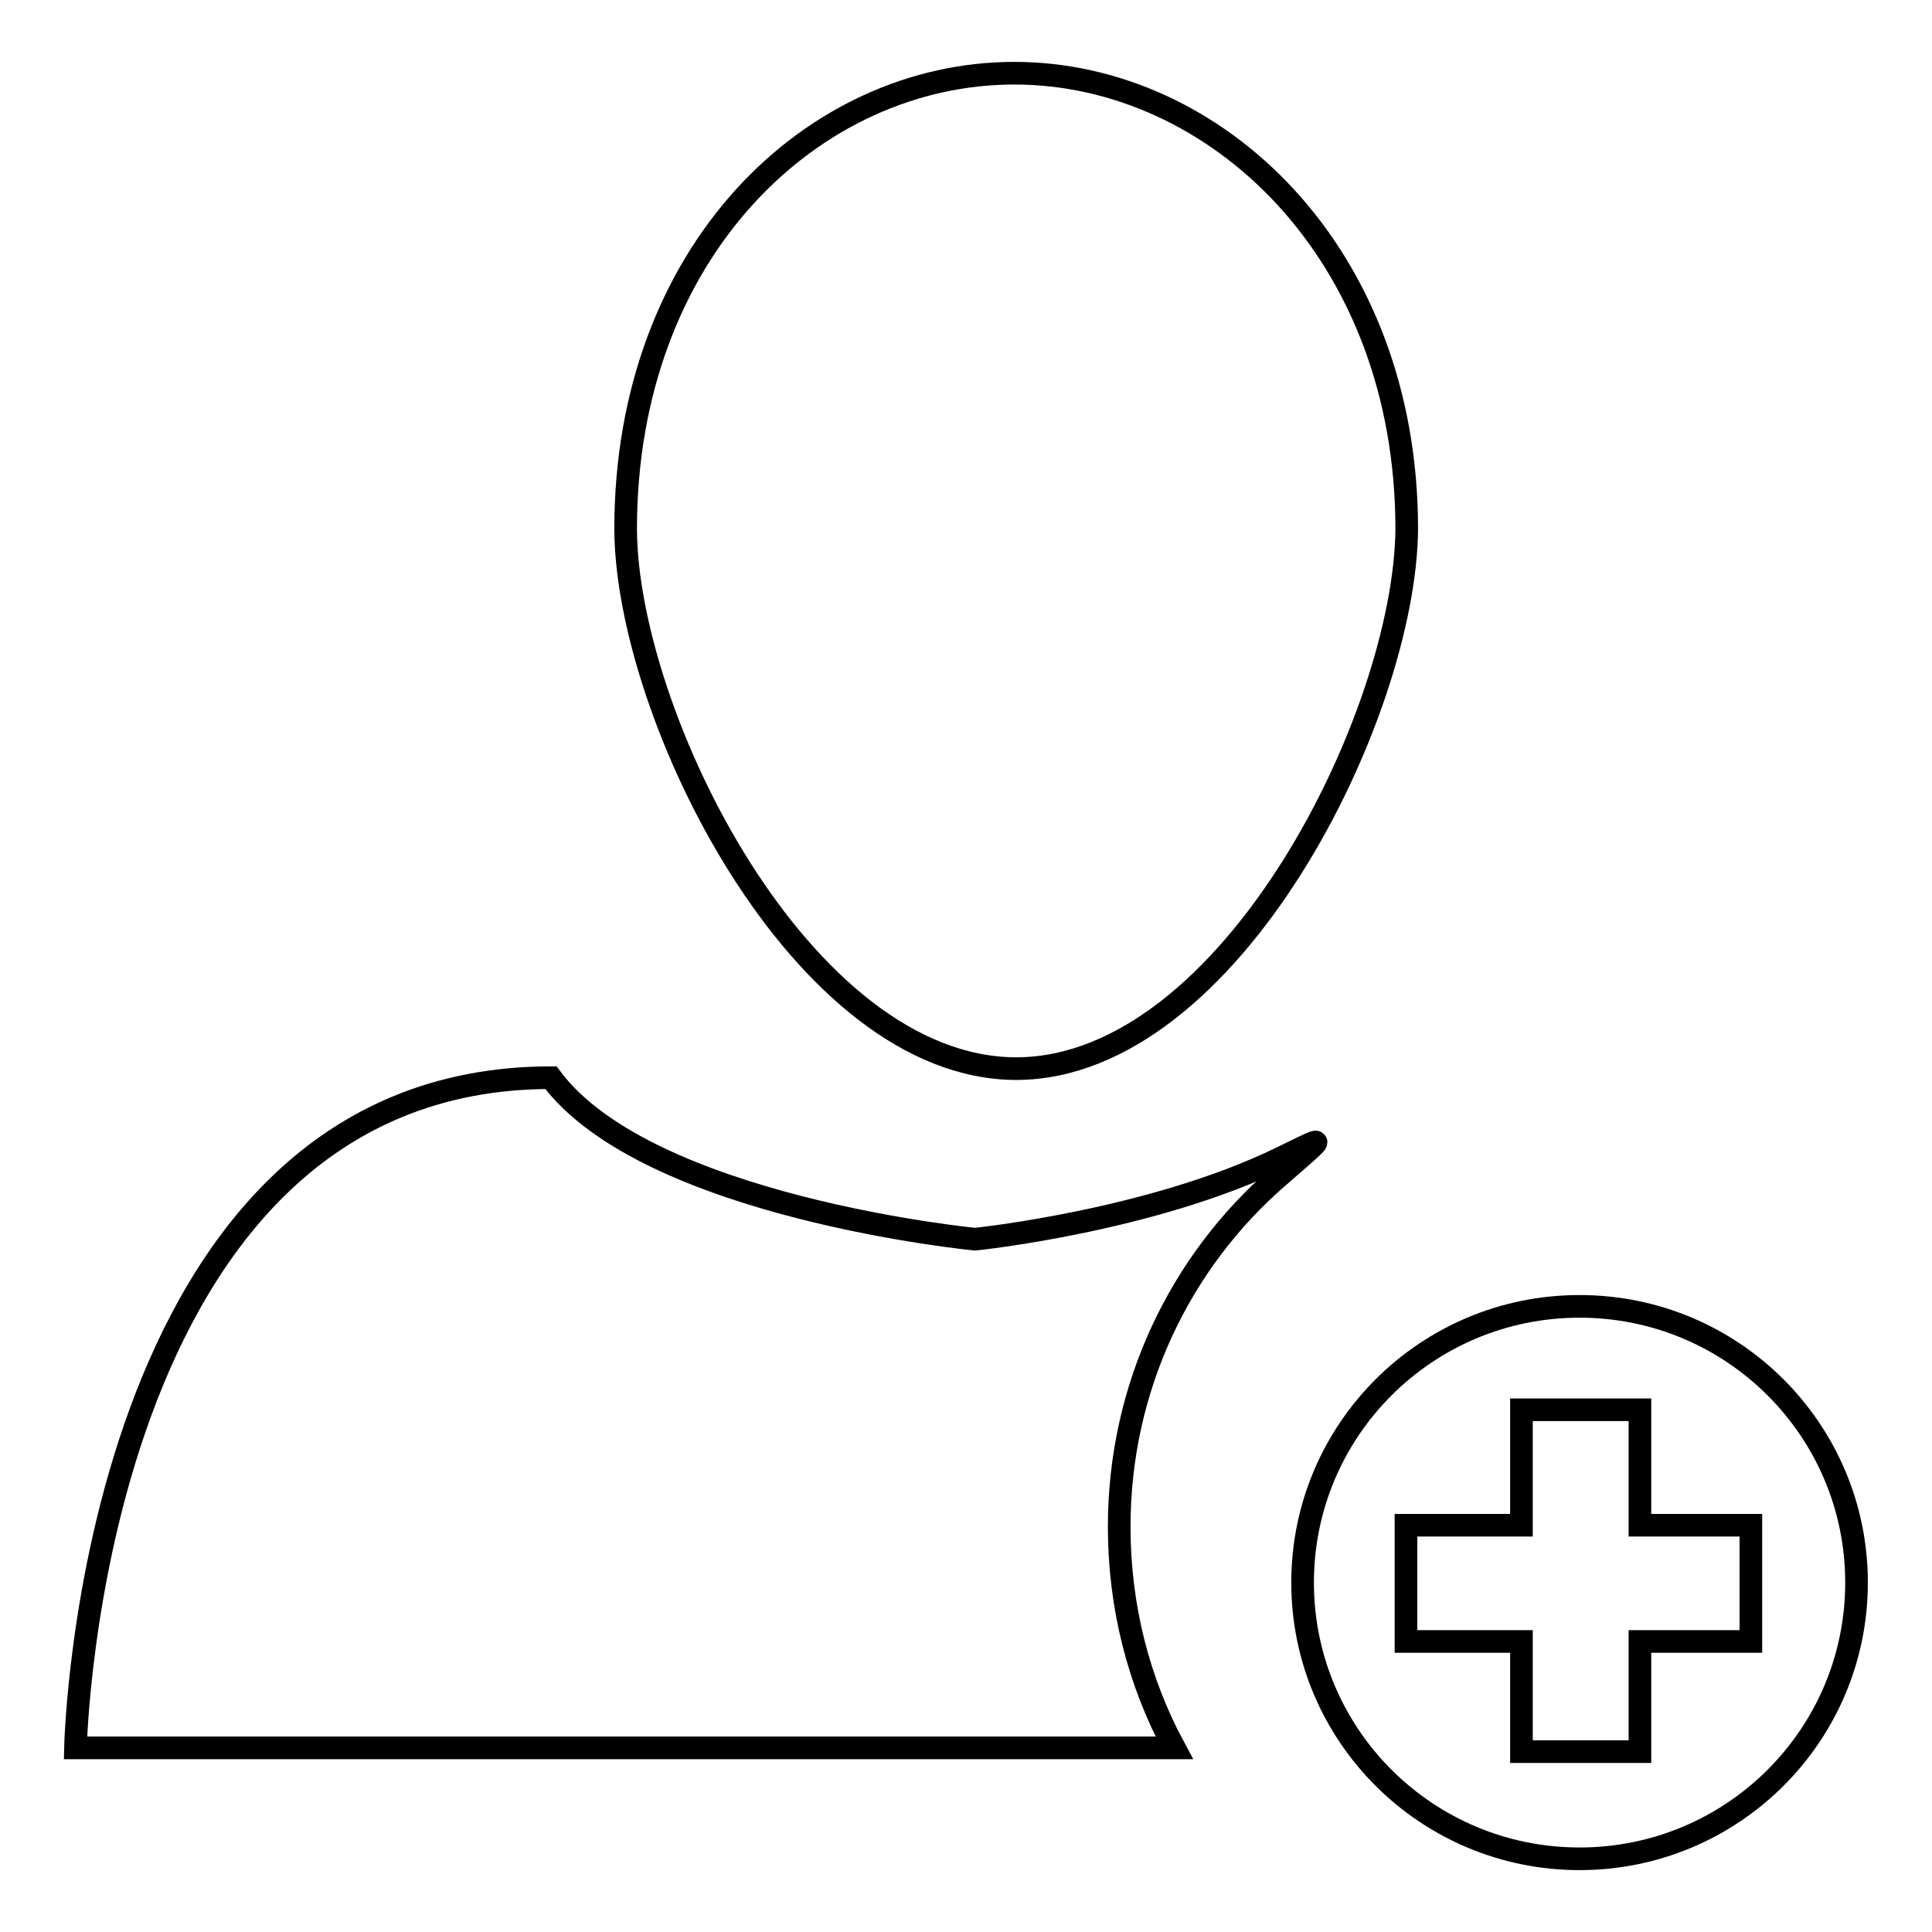
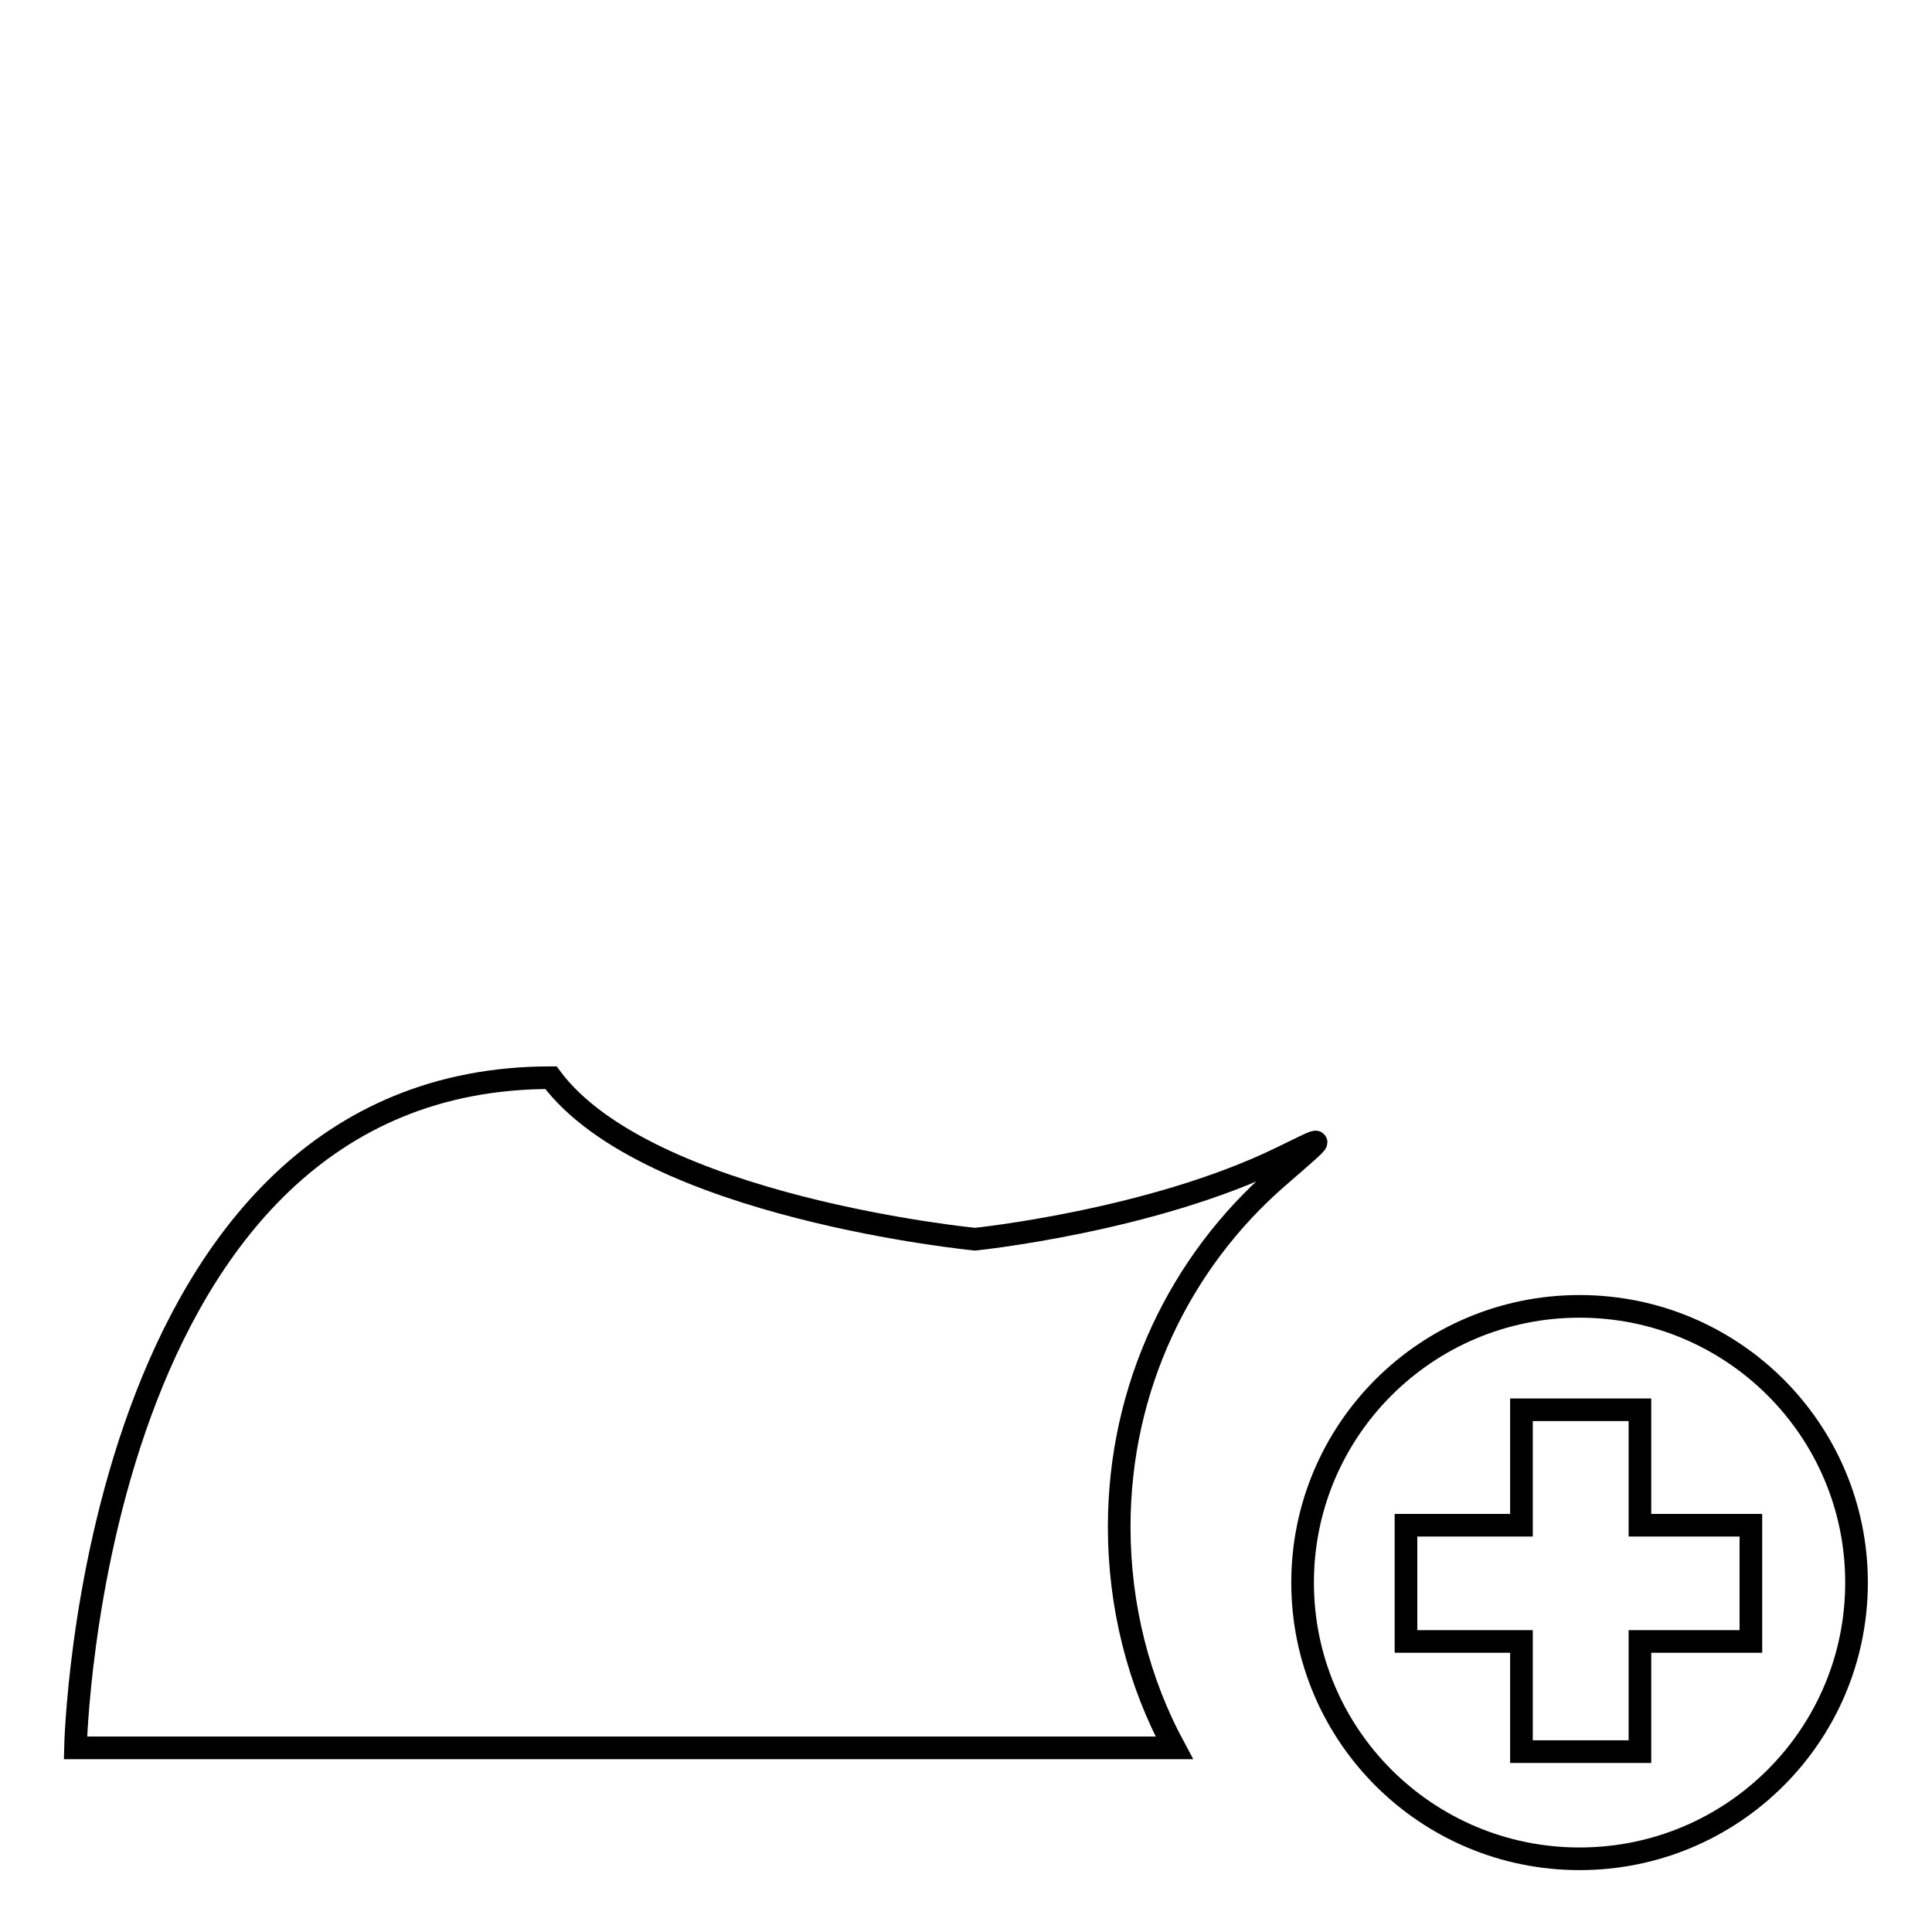
<svg xmlns="http://www.w3.org/2000/svg" version="1.1" x="0px" y="0px" viewBox="0 0 256 256" enable-background="new 0 0 256 256" xml:space="preserve">
  <g>
    <g>
-       <path stroke-width="3" fill-opacity="0" stroke="#000000" d="M186.4,70.1c0-36.6-25.3-60.4-52-60.4c-26.7,0-51.5,23.6-51.5,60.4h0c0.1,24.7,23.3,71.5,51.8,71.5C163.1,141.5,186.2,94.7,186.4,70.1L186.4,70.1L186.4,70.1z" />
      <path stroke-width="3" fill-opacity="0" stroke="#000000" d="M209.3,173.1c-20.3,0-36.7,16.4-36.7,36.6s16.4,36.6,36.7,36.6c20.3,0,36.7-16.4,36.7-36.6S229.6,173.1,209.3,173.1L209.3,173.1z M217.3,217.5v14.6h-15.7v-14.6h-15.3v-15.4h15.3v-15.3h15.7v15.3H232v15.4H217.3L217.3,217.5z" />
      <path stroke-width="3" fill-opacity="0" stroke="#000000" d="M148.3,202.3c0-18.5,8.1-35.1,21-46.3c6.9-6,6.5-5.5,0.5-2.6c-17.2,8.4-40.6,10.8-40.6,10.8S85.8,160,73,142.8c-61.1,0-63,88.8-63,88.8h145.6C150.9,222.9,148.3,212.9,148.3,202.3L148.3,202.3z" />
    </g>
  </g>
</svg>